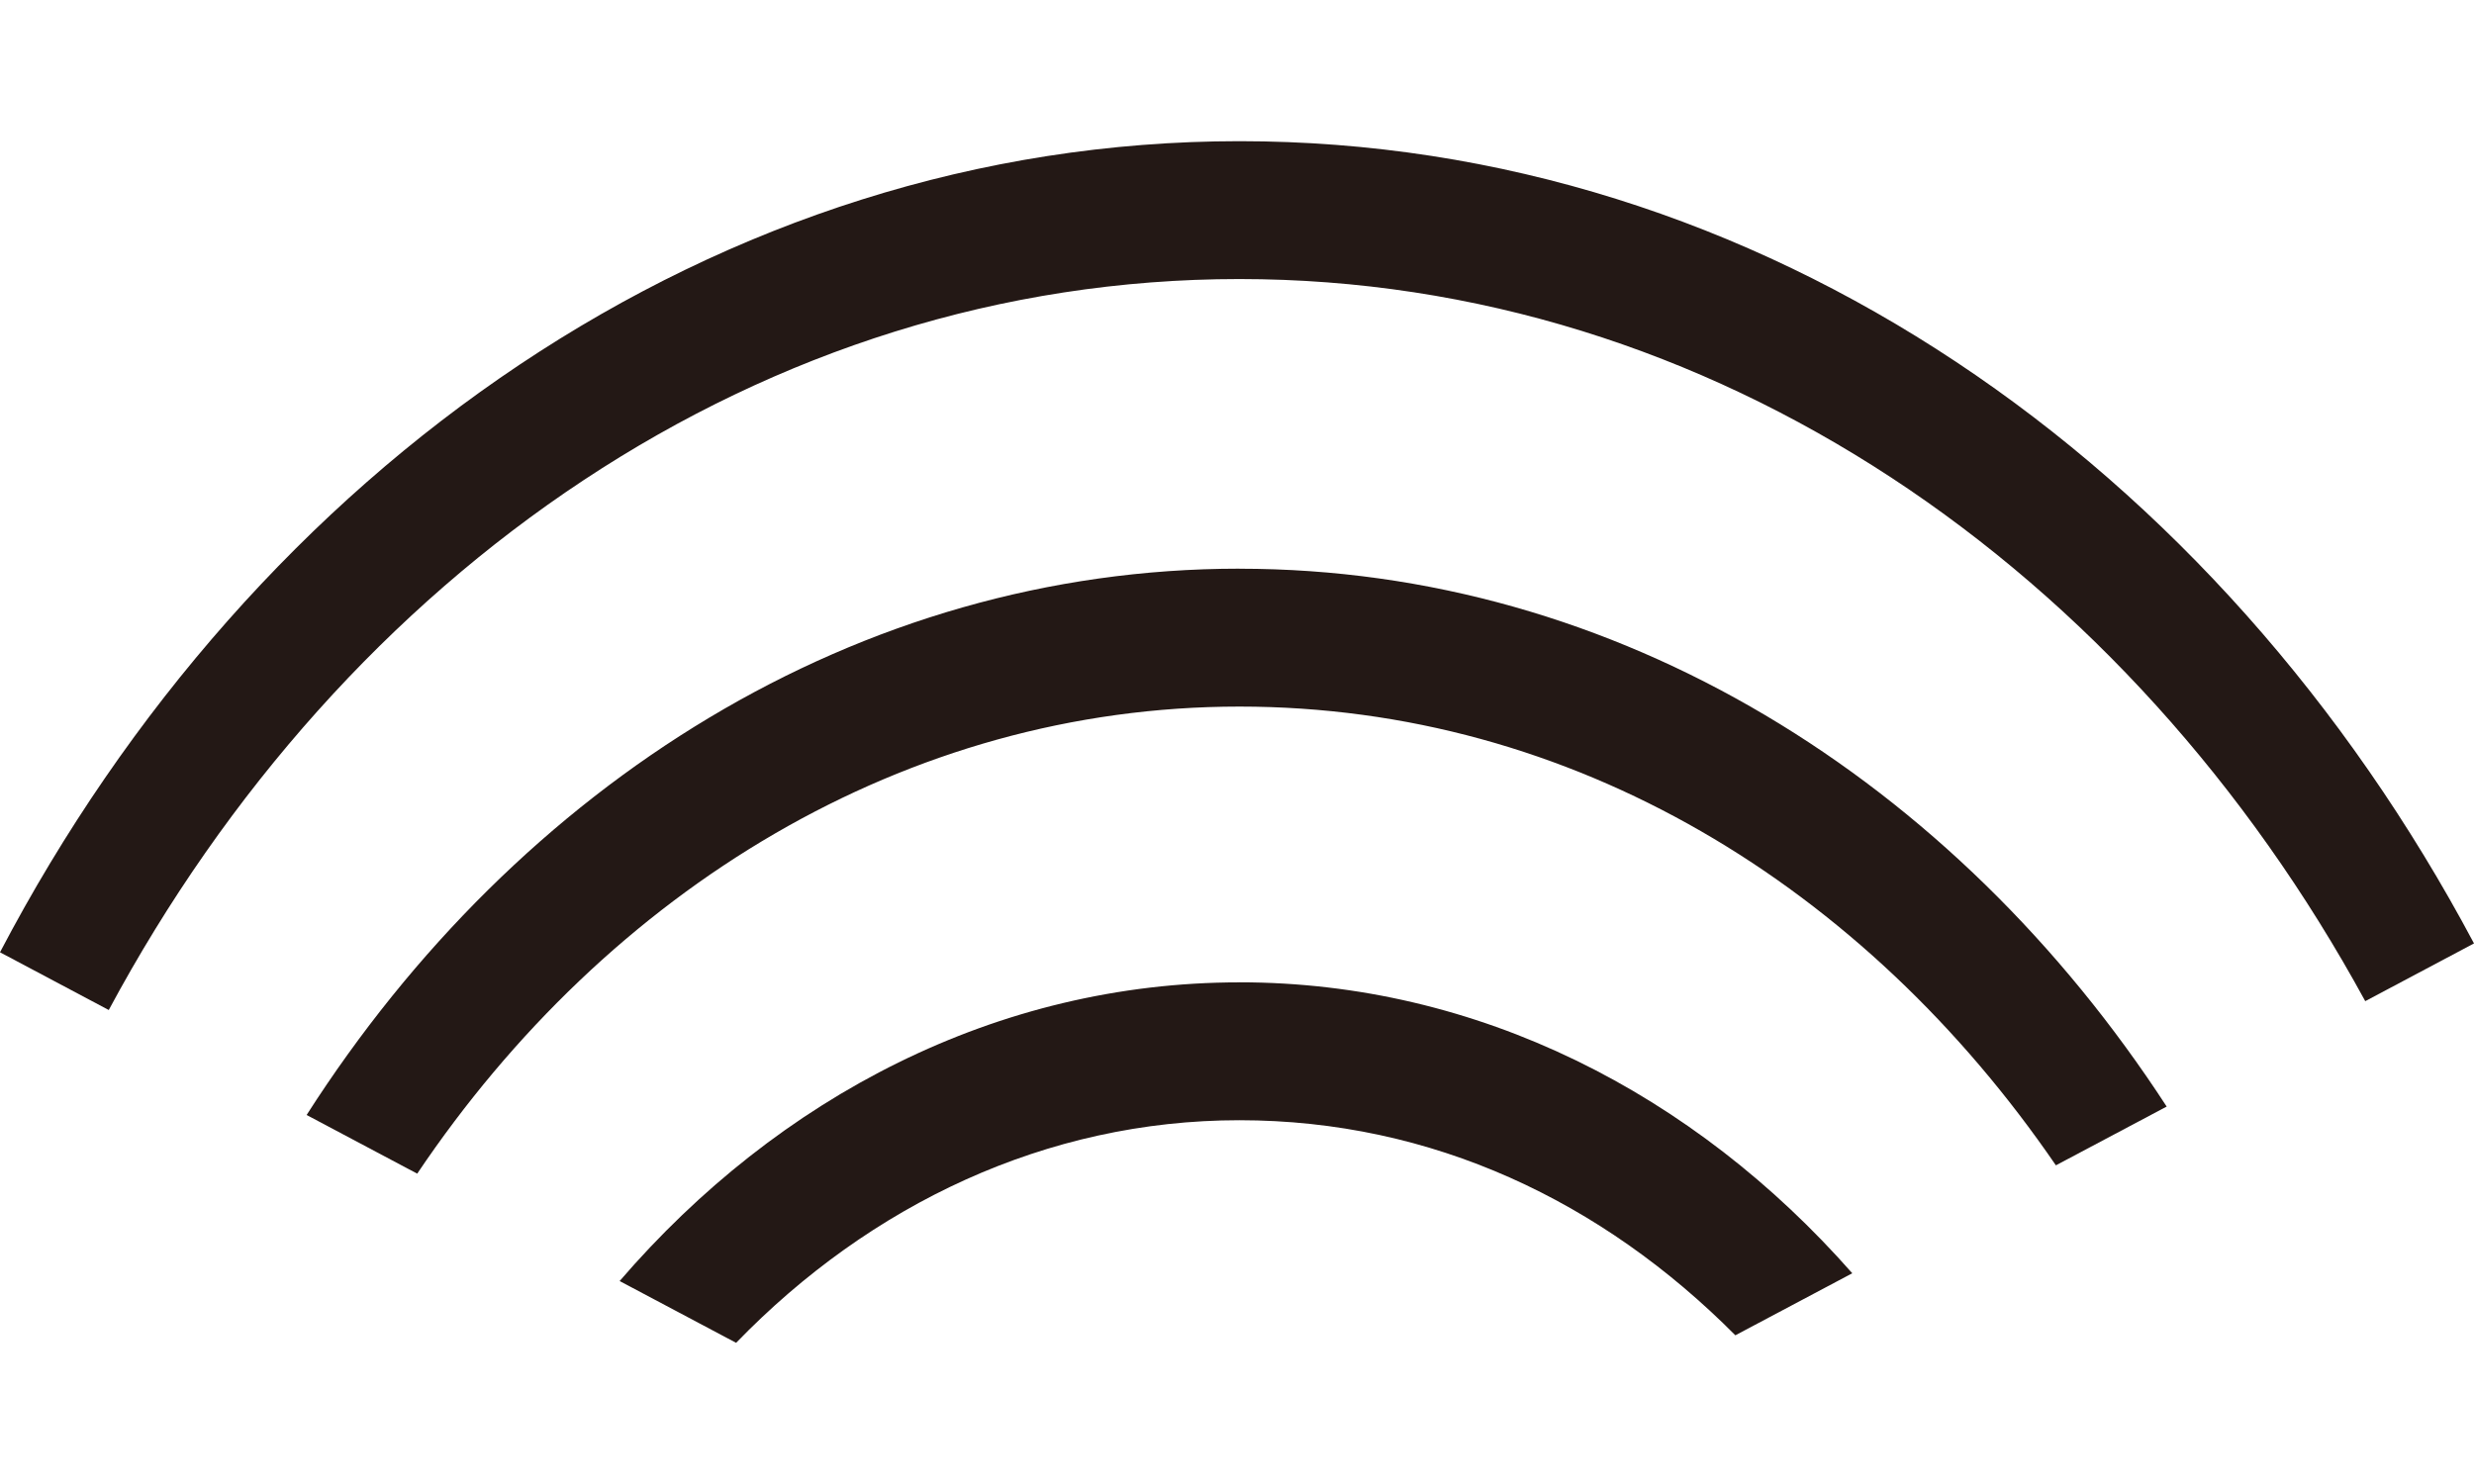
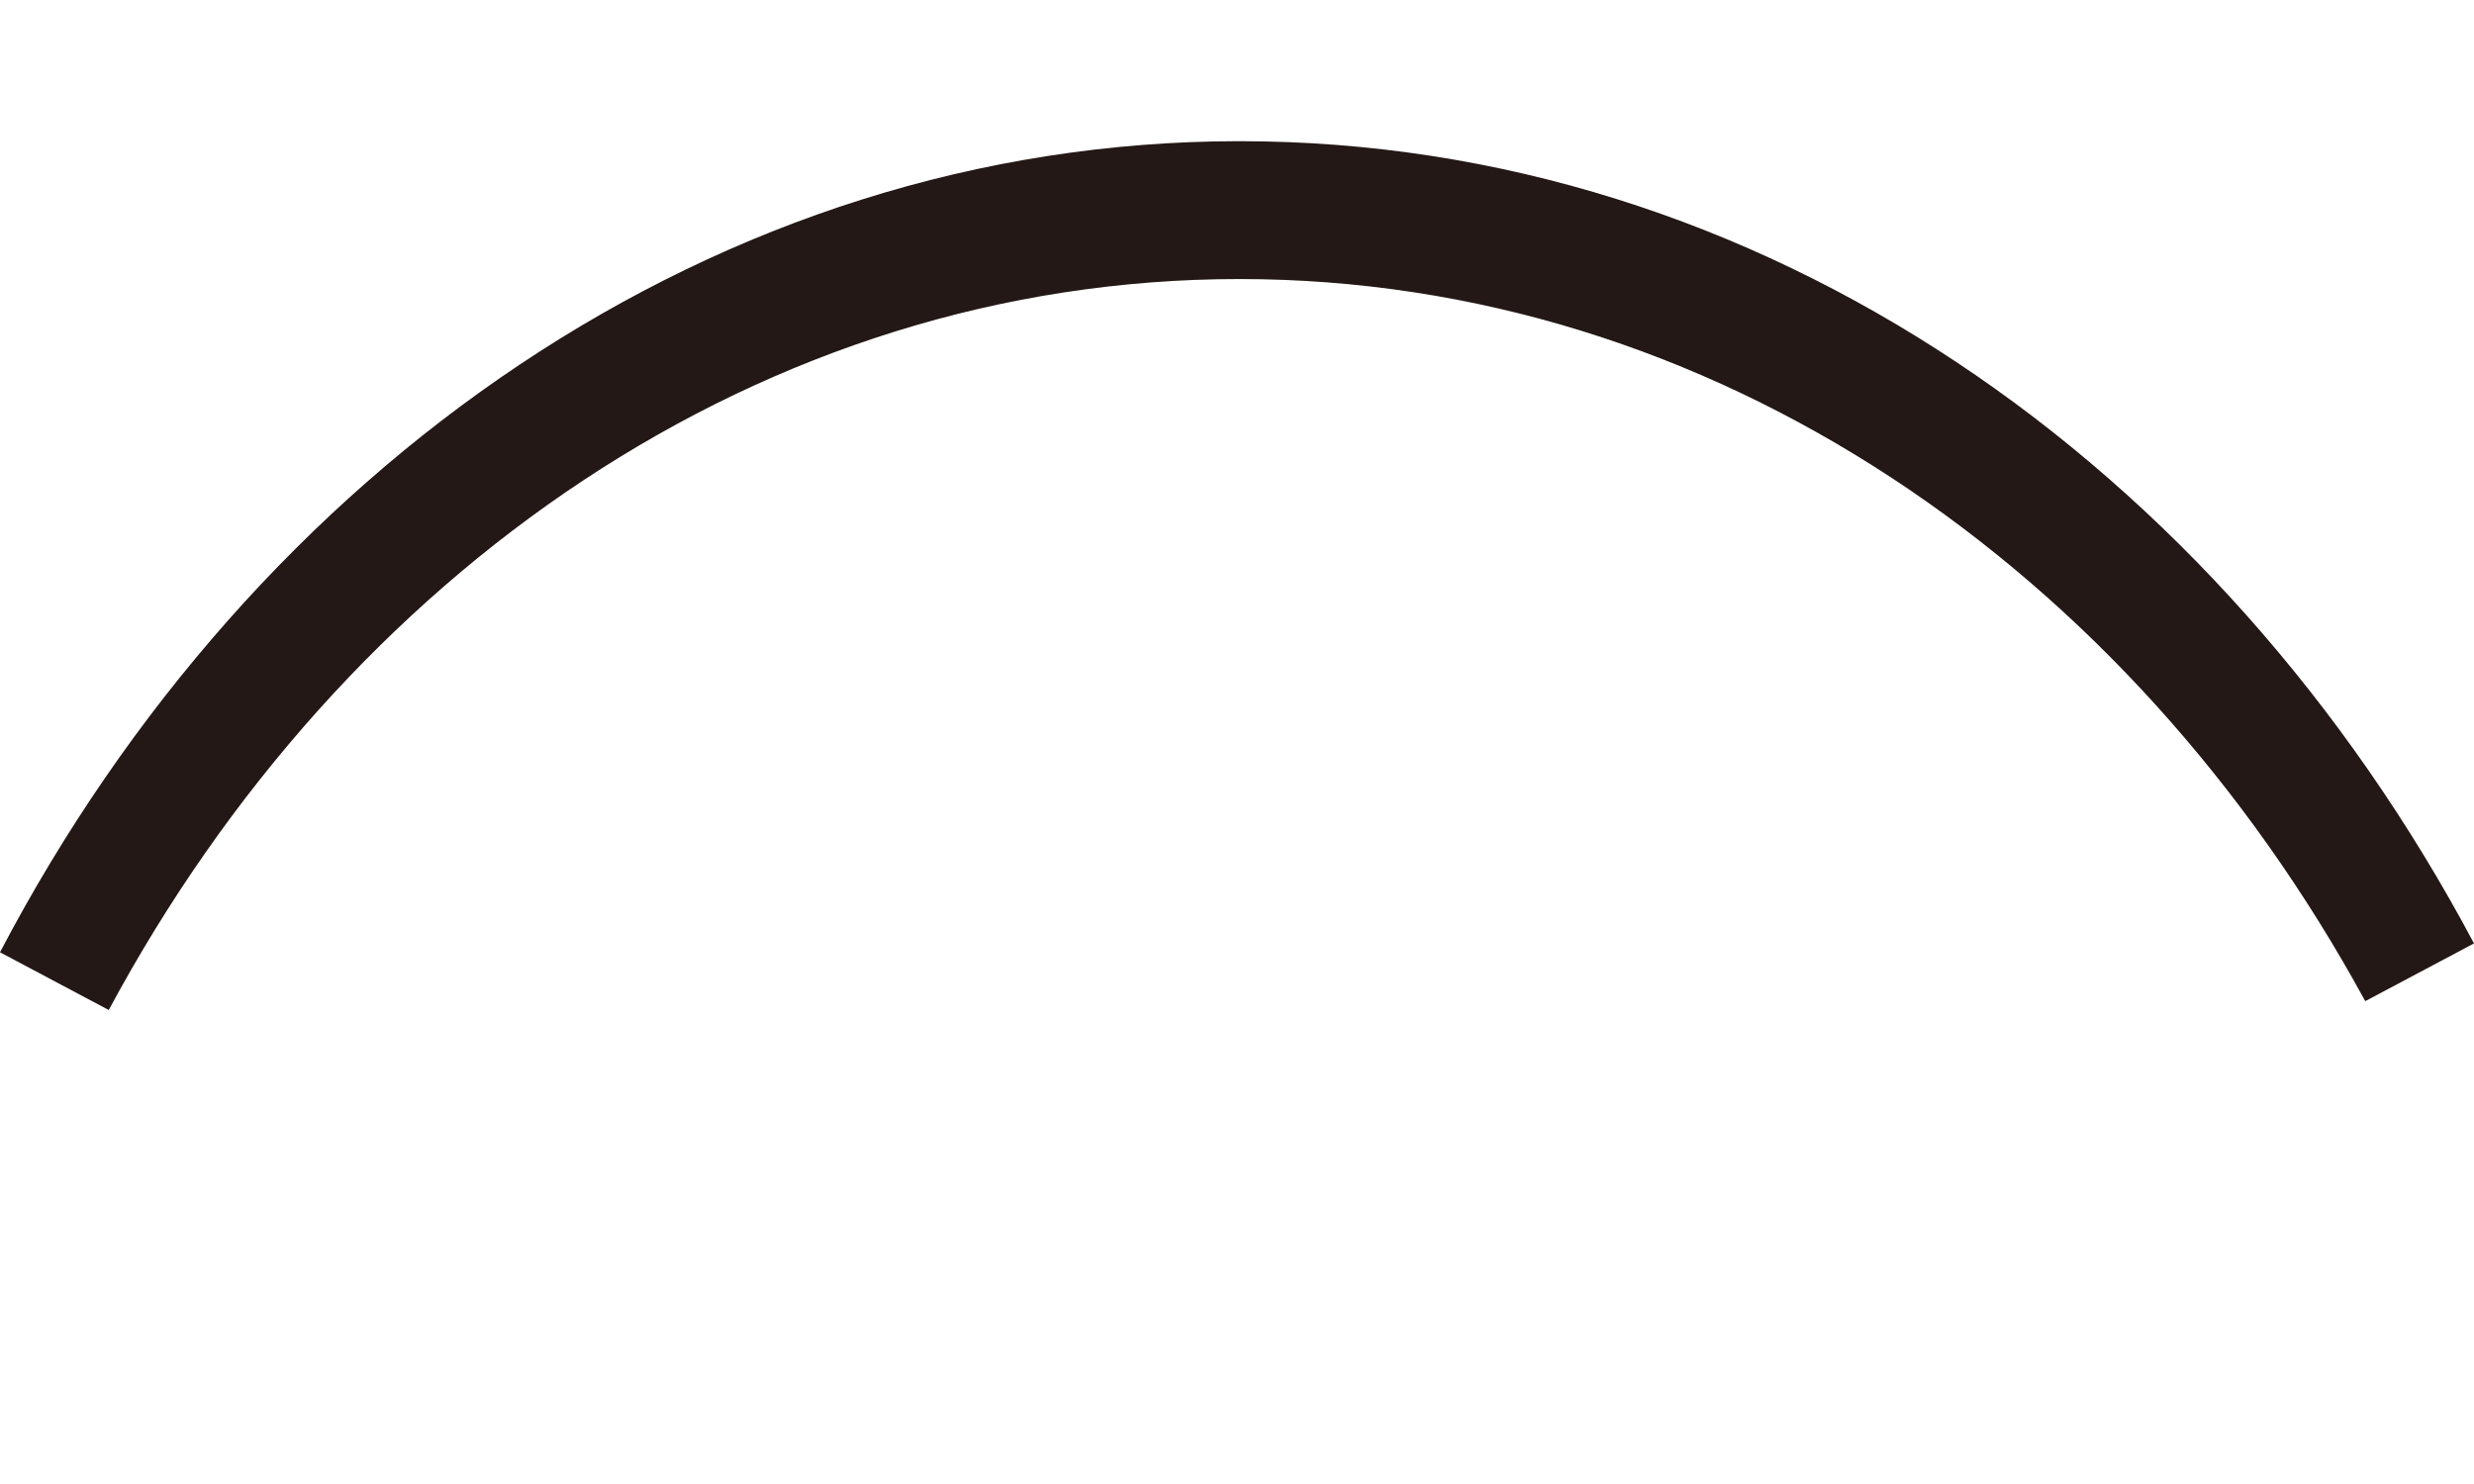
<svg xmlns="http://www.w3.org/2000/svg" id="_レイヤー_1" data-name="レイヤー_1" width="500" height="300" viewBox="0 0 500 300">
  <defs>
    <style>
      .cls-1 {
        fill: #231815;
      }
    </style>
  </defs>
  <path class="cls-1" d="M250.48,56.41c95.63,0,179.77,58.32,227.54,145.98l21.98-11.67C448.3,93.48,355.79,28.54,250.48,28.54S51.51,94.27,0,192.51l21.98,11.67C69.58,115.53,154.2,56.41,250.48,56.41Z" />
-   <path class="cls-1" d="M250.48,114.96c-77.12,0-145.67,43.47-188.51,110.44l22.35,11.86c38.63-57.44,98.75-94.42,166.17-94.42s126.34,36.27,165.01,92.74l22.39-11.88c-42.91-66-110.95-108.73-187.41-108.73Z" />
-   <path class="cls-1" d="M250.48,198.59c-48.85,0-93.14,23.09-125.25,60.38l23.54,12.49c27.09-27.98,62.72-45,101.71-45s73.34,16.4,100.24,43.48l23.63-12.54c-31.99-36.37-75.71-58.82-123.87-58.82Z" />
</svg>